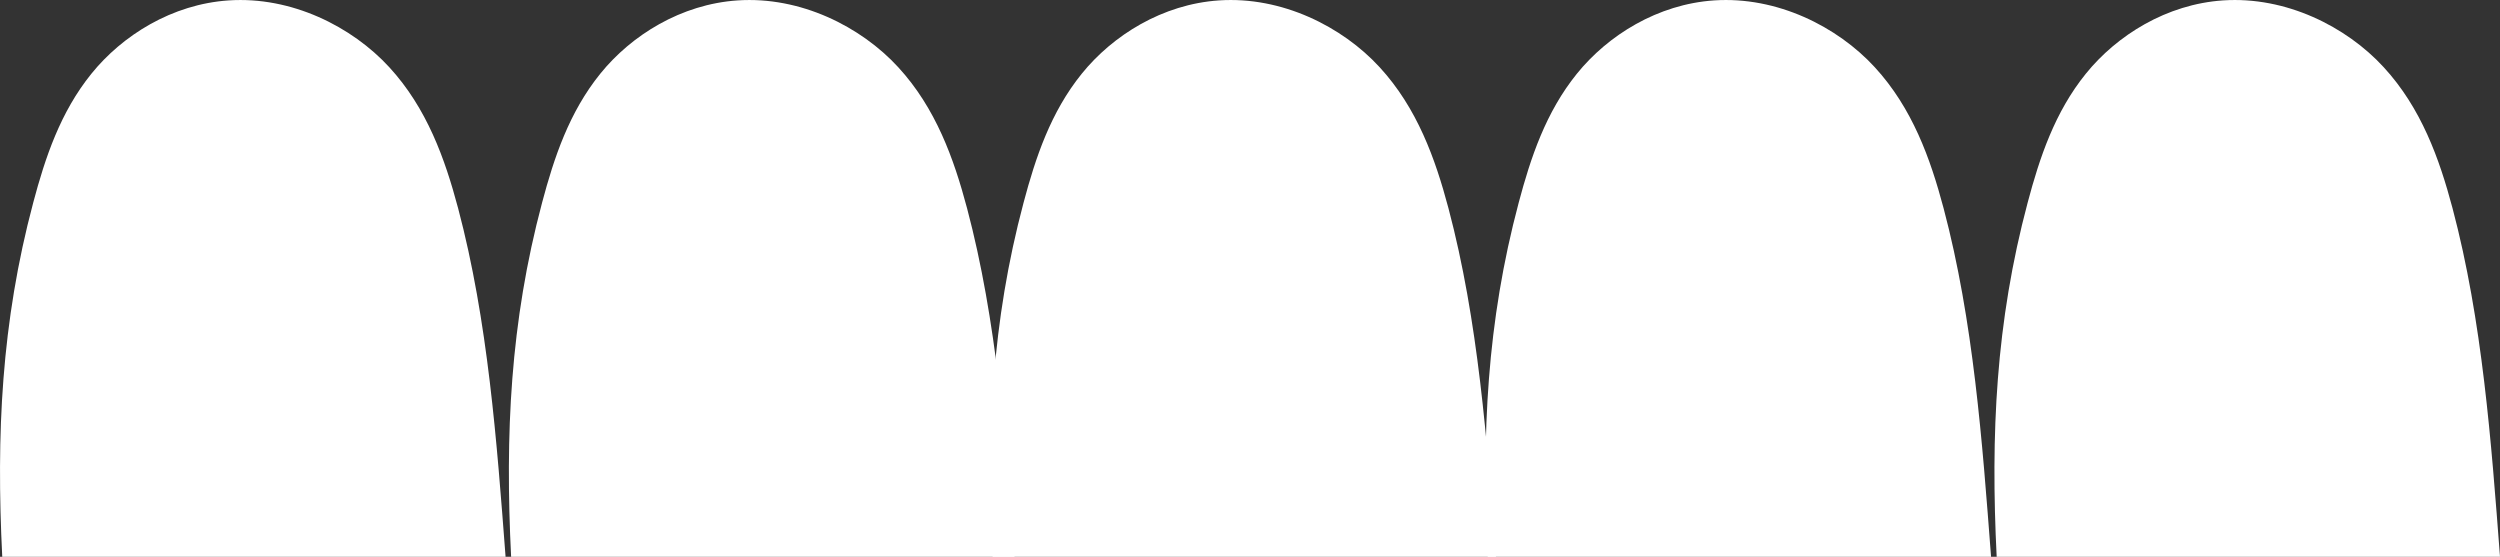
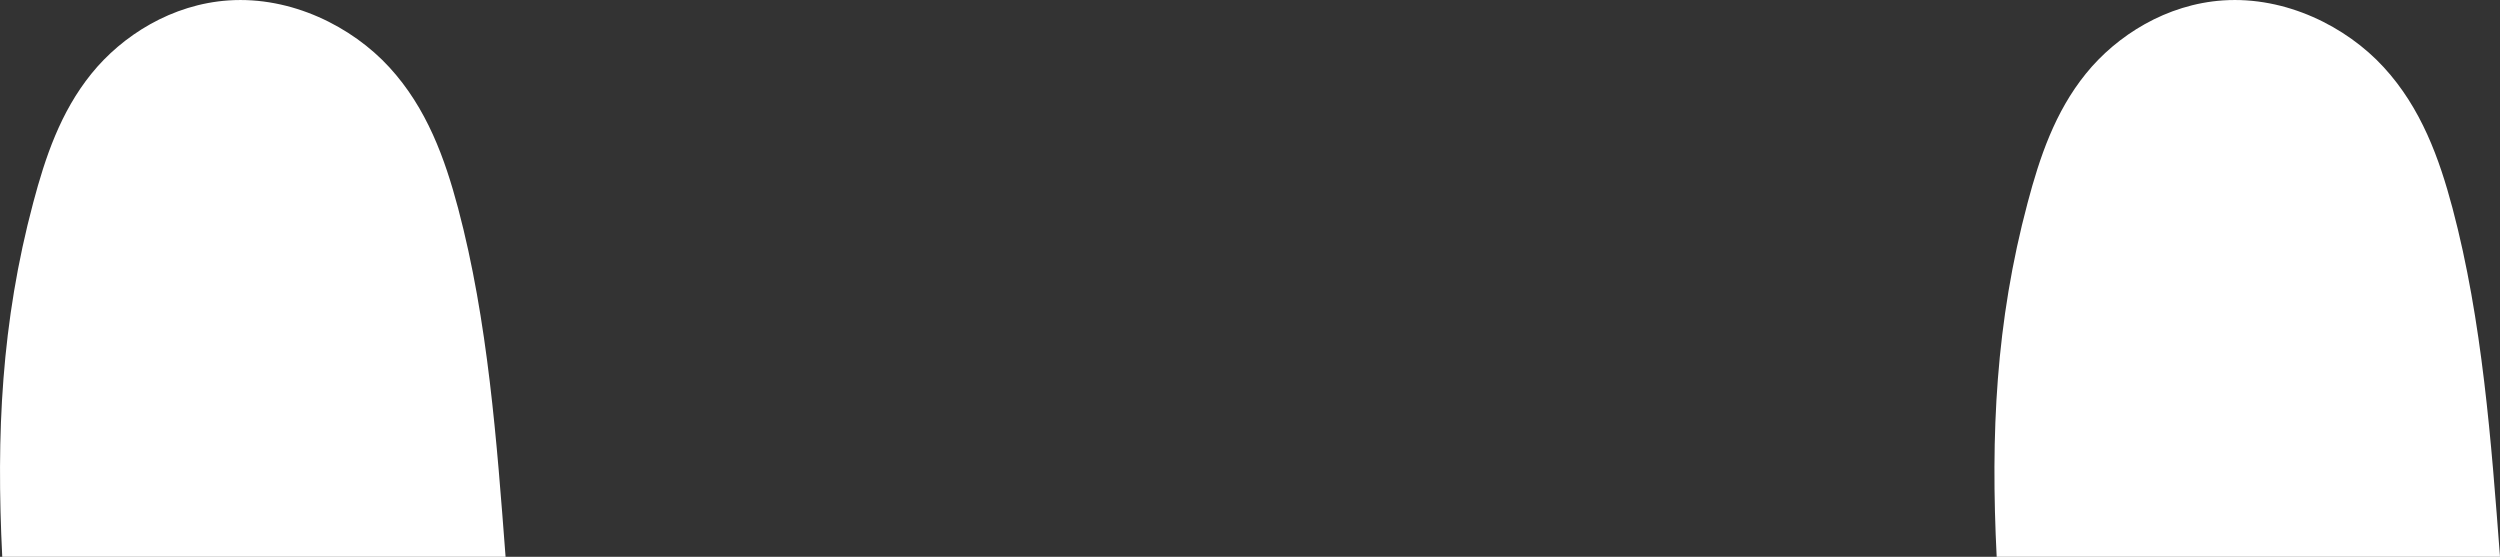
<svg xmlns="http://www.w3.org/2000/svg" id="Calque_2" viewBox="0 0 311.28 69.33">
  <rect x="0" y="0" width="311.28" height="69.33" fill="#333333" stroke="none" />
  <defs>
    <style>.cls-1{fill:#fff;stroke-width:0px;}</style>
  </defs>
  <path class="cls-1" d="m311.28,69.33h-62.67c-.76-15.26-.12-29.18,3.86-44.11,1.49-5.6,3.37-11.25,7.24-16.04,3.87-4.79,10.06-8.66,17.1-9.13,7.8-.52,15.33,3.24,20,8.33,4.67,5.09,6.91,11.35,8.56,17.55,3.72,14.03,4.82,29.08,5.91,43.4Z" />
-   <path class="cls-1" d="m247.91,69.33h-62.67c-.76-15.26-.12-29.18,3.86-44.11,1.49-5.6,3.37-11.25,7.24-16.04,3.87-4.79,10.06-8.66,17.1-9.13,7.8-.52,15.33,3.24,20,8.33,4.67,5.09,6.91,11.35,8.56,17.55,3.72,14.03,4.82,29.08,5.91,43.4Z" />
-   <path class="cls-1" d="m186.26,69.33h-62.67c-.76-15.26-.12-29.18,3.86-44.11,1.49-5.6,3.37-11.25,7.24-16.04,3.87-4.79,10.06-8.66,17.1-9.13,7.8-.52,15.33,3.24,20,8.33,4.67,5.09,6.91,11.35,8.56,17.55,3.72,14.03,4.82,29.08,5.91,43.4Z" />
-   <path class="cls-1" d="m126.31,69.33h-62.67c-.76-15.26-.12-29.18,3.86-44.11,1.49-5.6,3.37-11.25,7.24-16.04C78.61,4.39,84.8.52,91.85.05c7.8-.52,15.33,3.24,20,8.33,4.67,5.09,6.91,11.35,8.56,17.55,3.72,14.03,4.82,29.08,5.91,43.4Z" />
  <path class="cls-1" d="m62.94,69.33H.28c-.76-15.26-.12-29.18,3.86-44.11,1.49-5.6,3.37-11.25,7.24-16.04C15.25,4.39,21.43.52,28.48.05c7.8-.52,15.33,3.24,20,8.33,4.67,5.09,6.91,11.35,8.56,17.55,3.72,14.03,4.82,29.08,5.91,43.4Z" />
</svg>